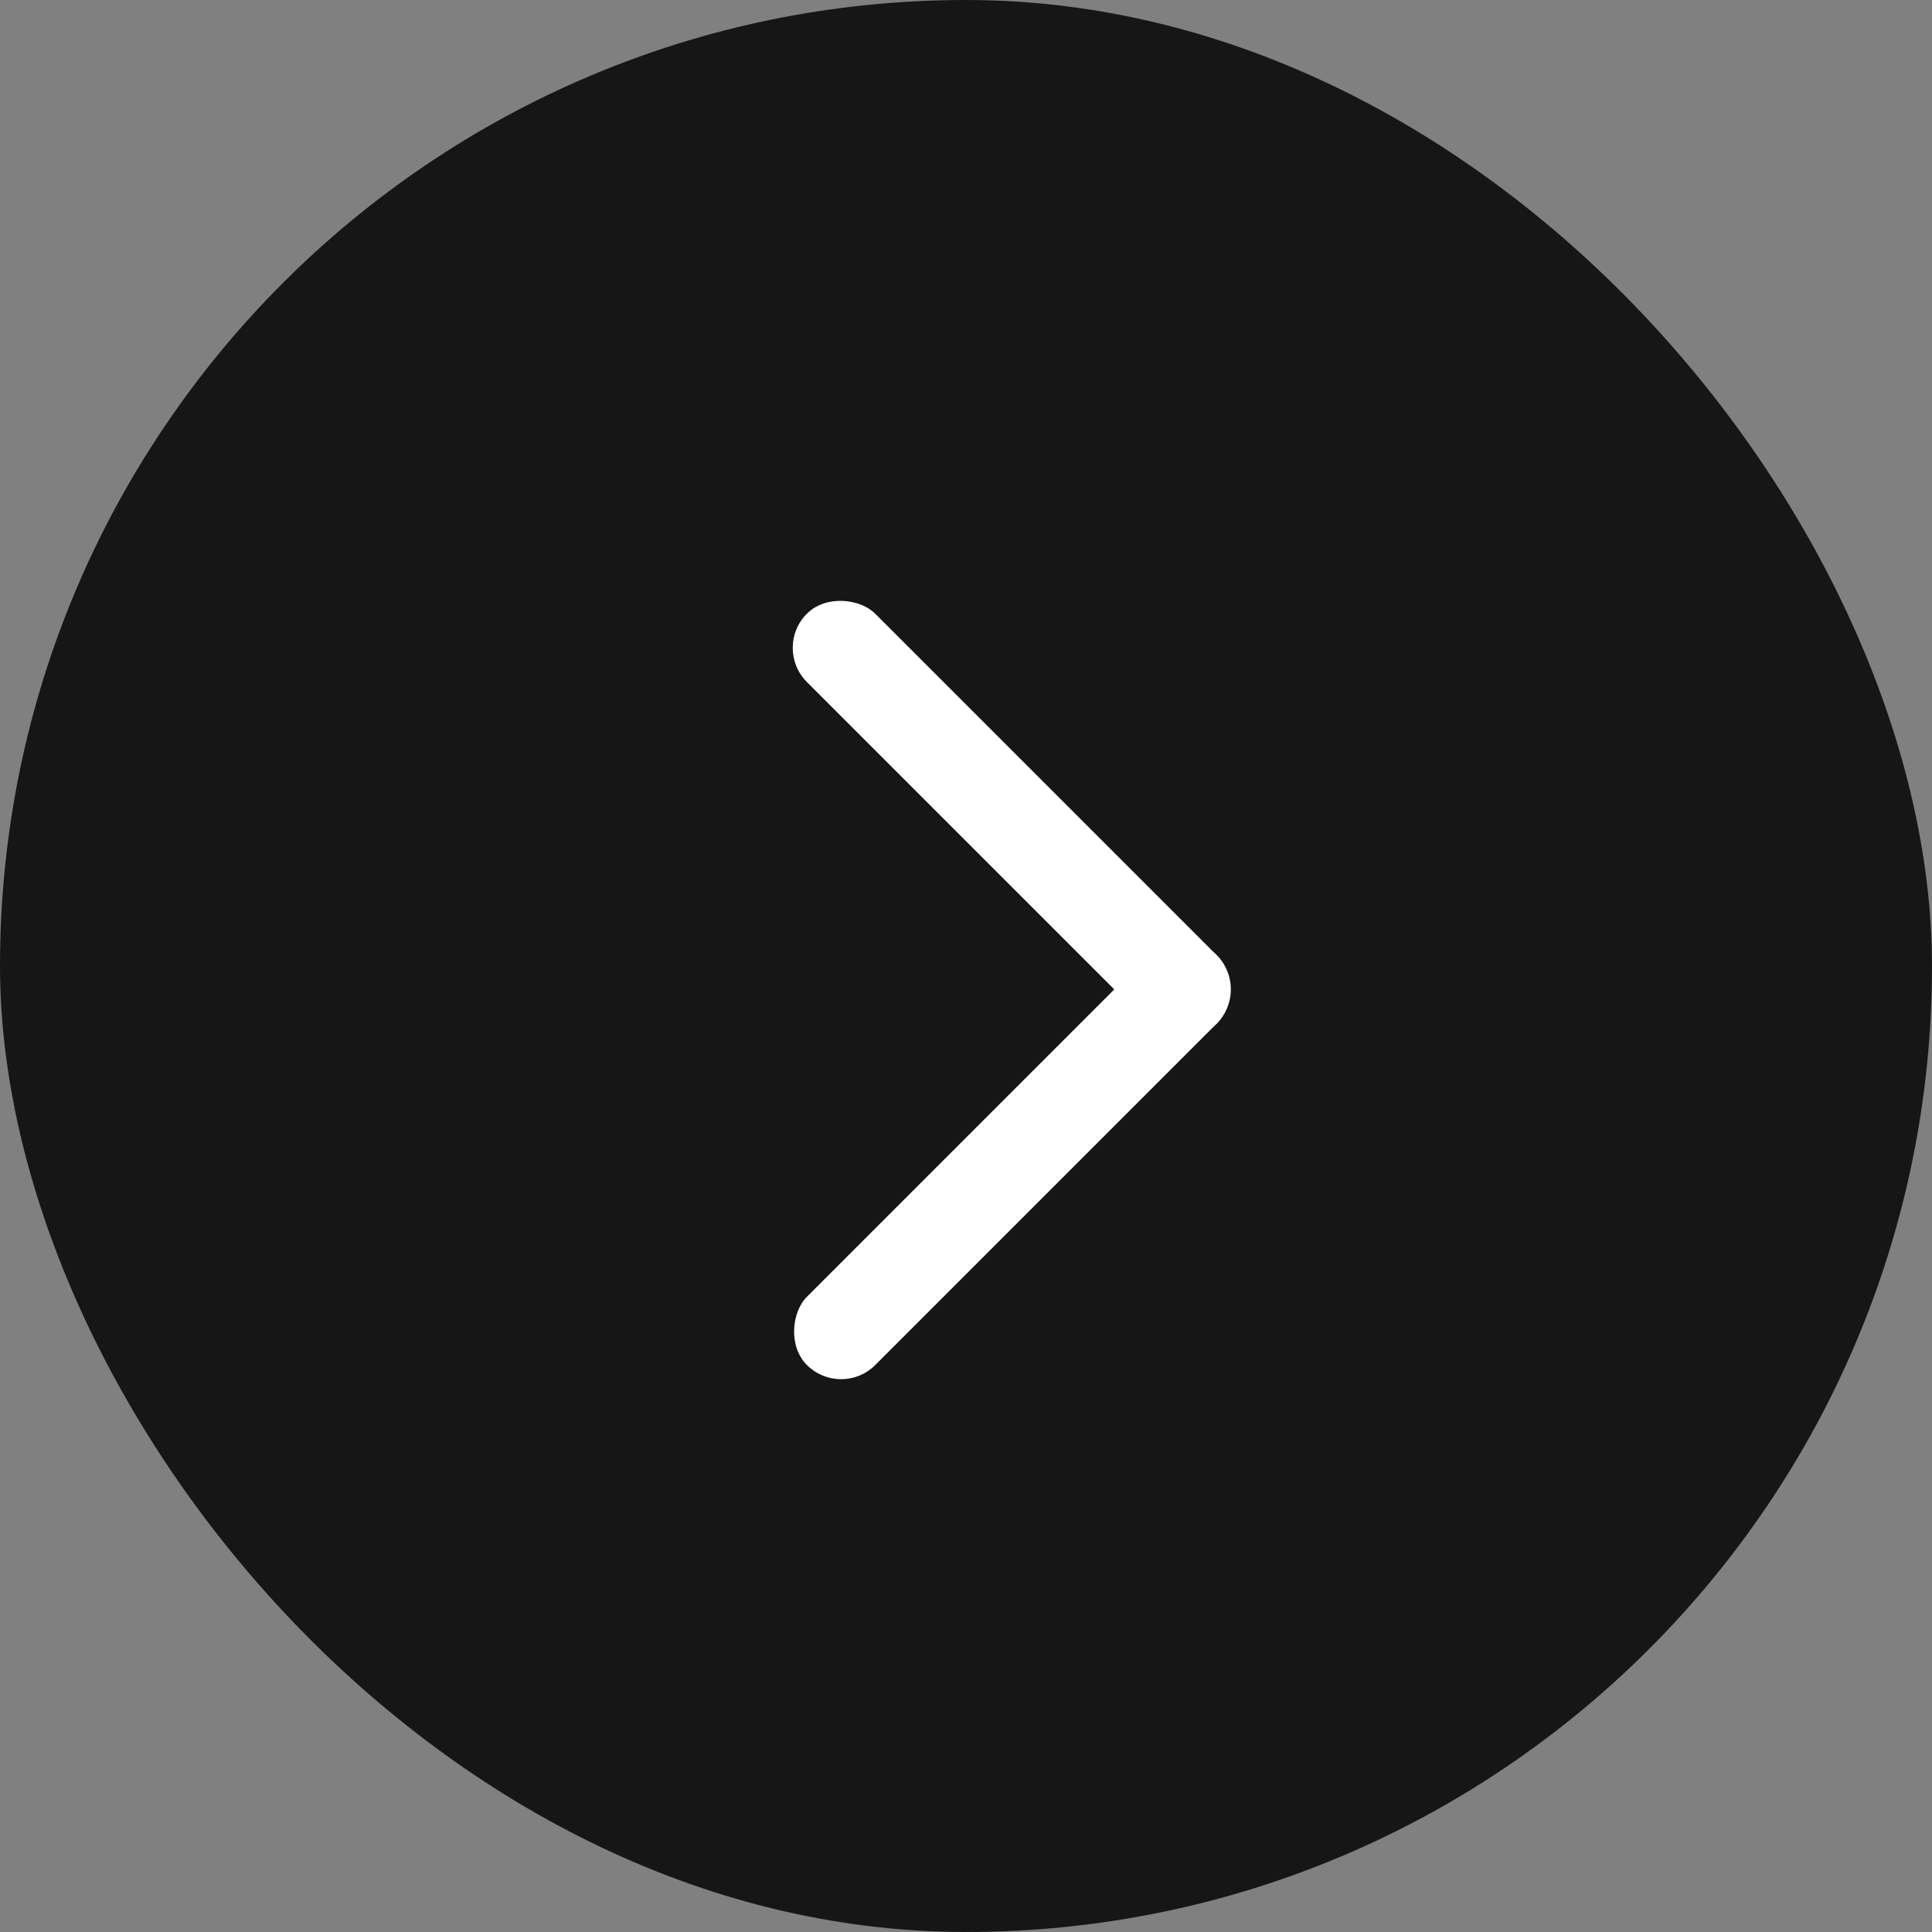
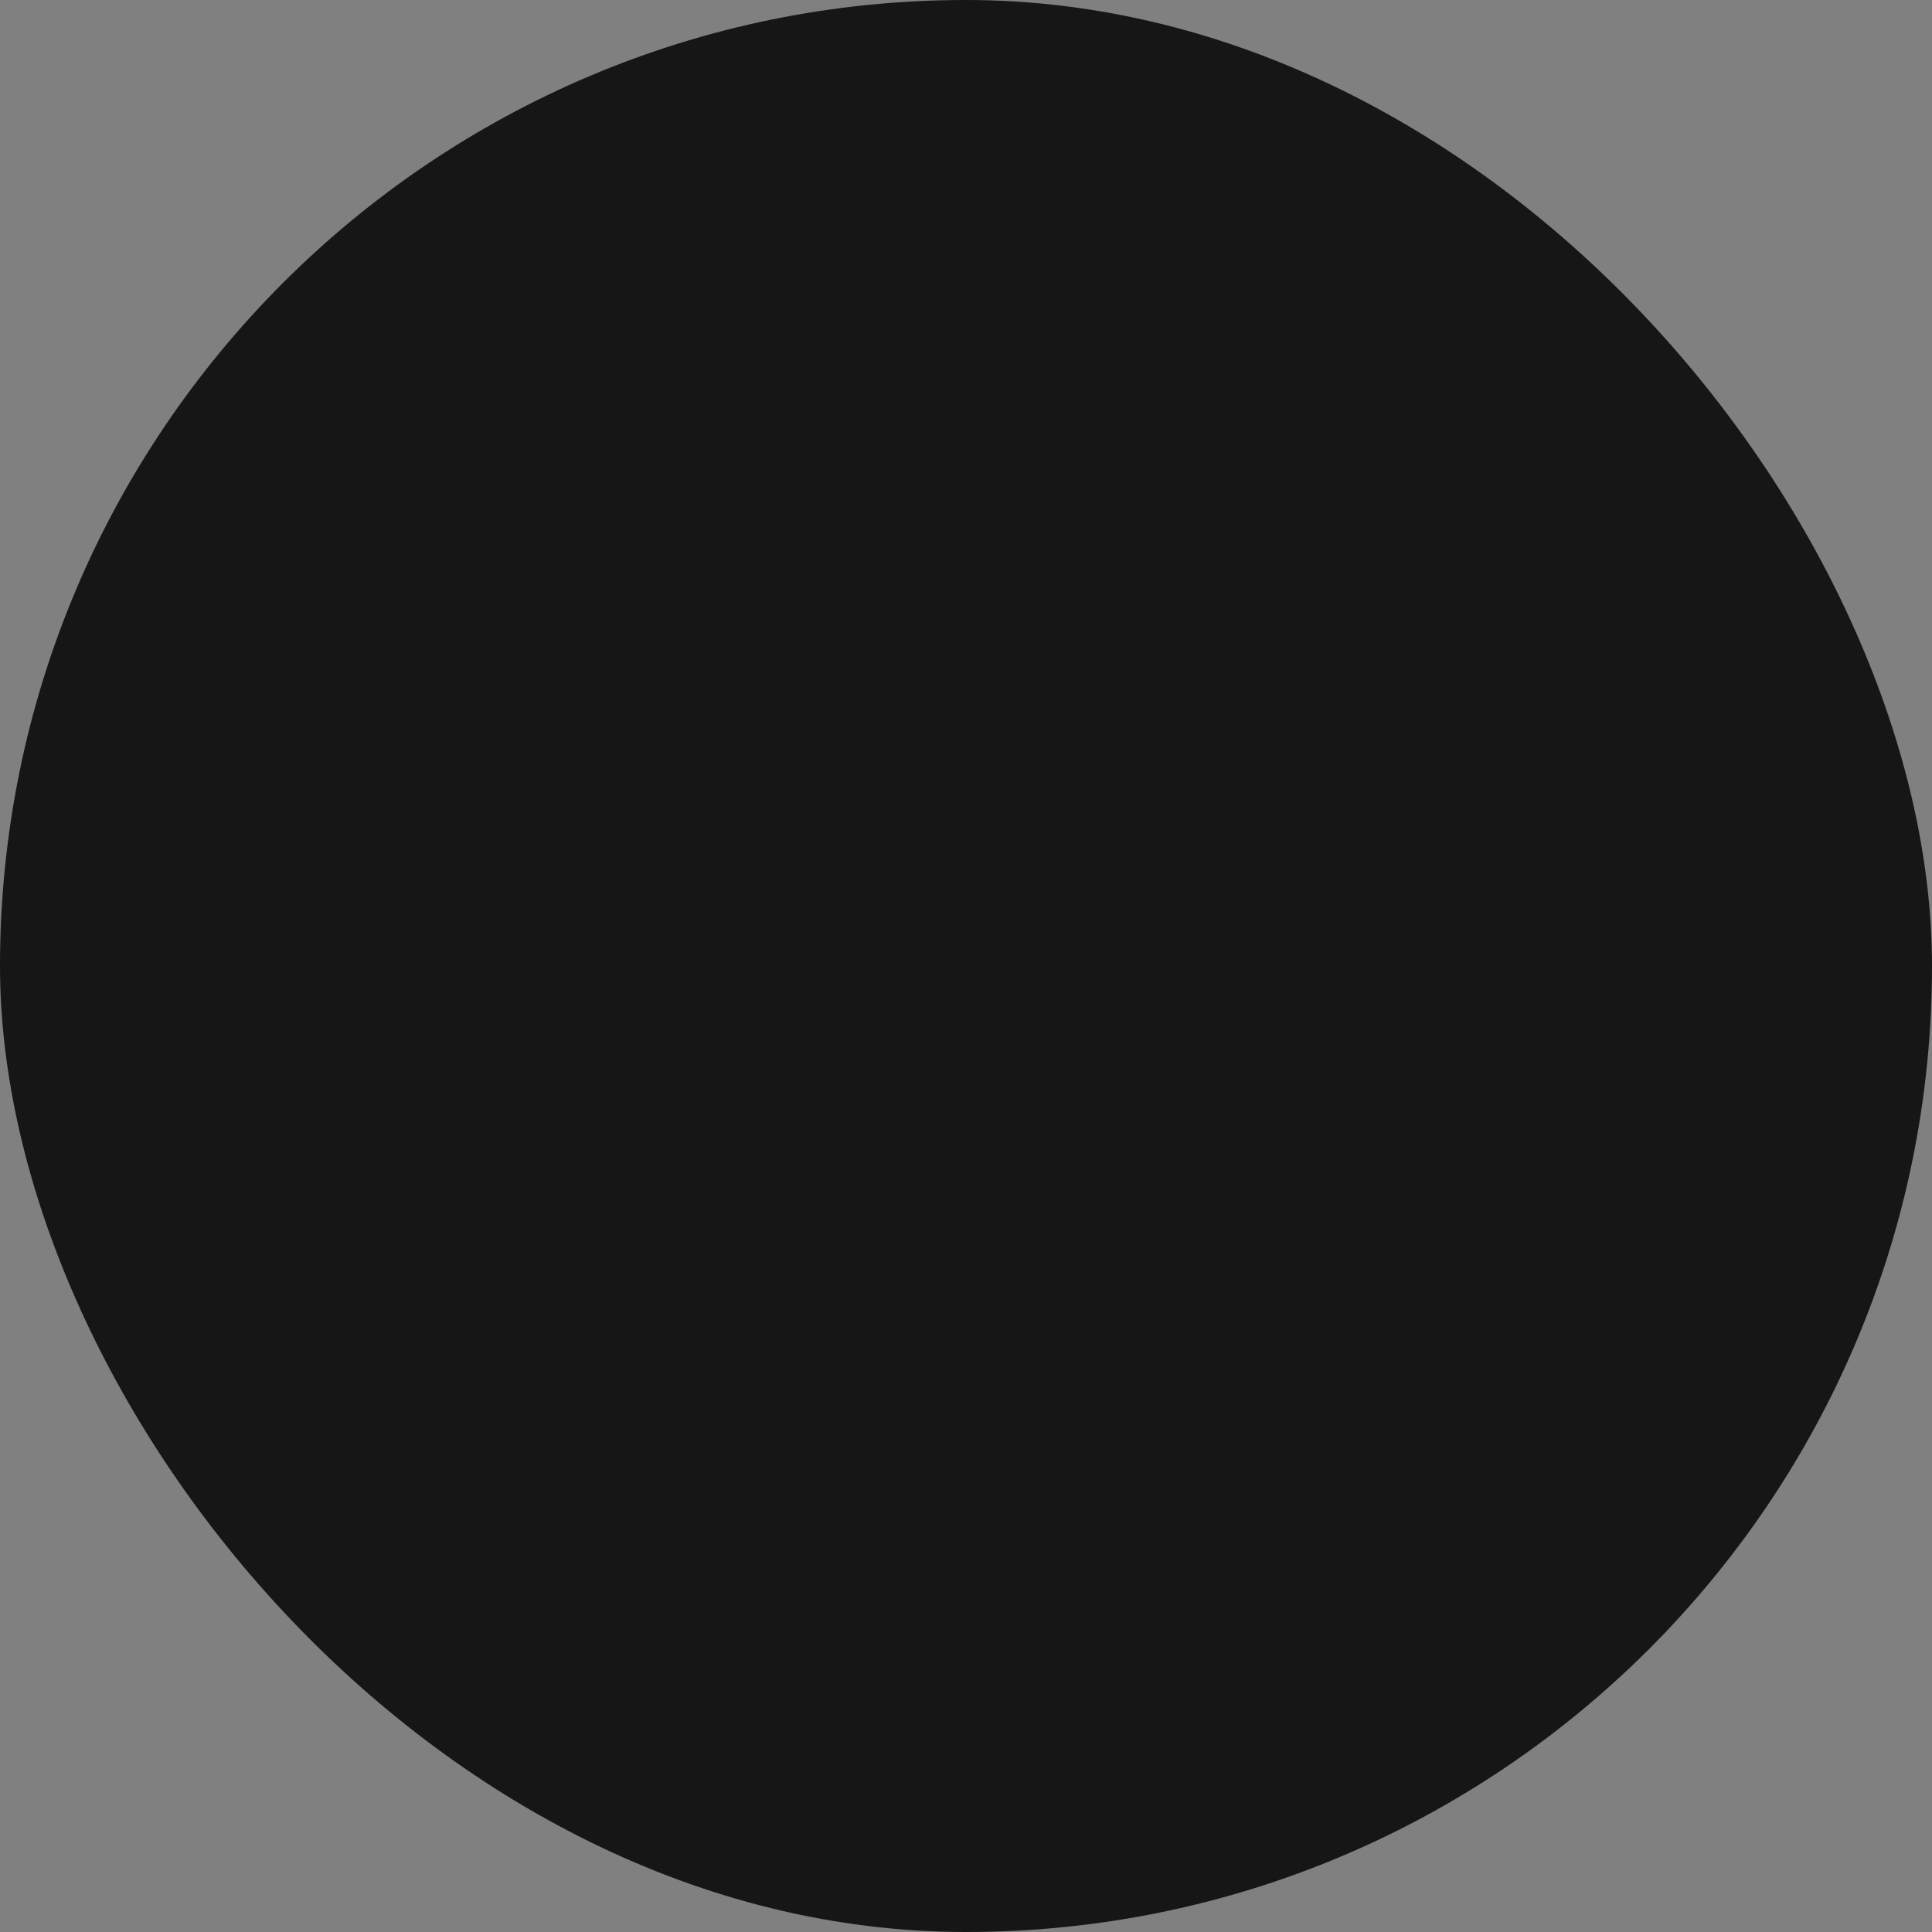
<svg xmlns="http://www.w3.org/2000/svg" width="40" height="40" viewBox="0 0 40 40" fill="none">
  <rect x="0" y="0" width="40" height="40" fill="#808080" stroke="none" />
  <rect width="40" height="40" rx="20" fill="#161616" />
-   <rect x="25.898" y="20.484" width="2" height="12" rx="1" transform="rotate(135 25.898 20.484)" fill="white" />
-   <rect x="17.414" y="28.969" width="2" height="12" rx="1" transform="rotate(-135 17.414 28.969)" fill="white" />
</svg>